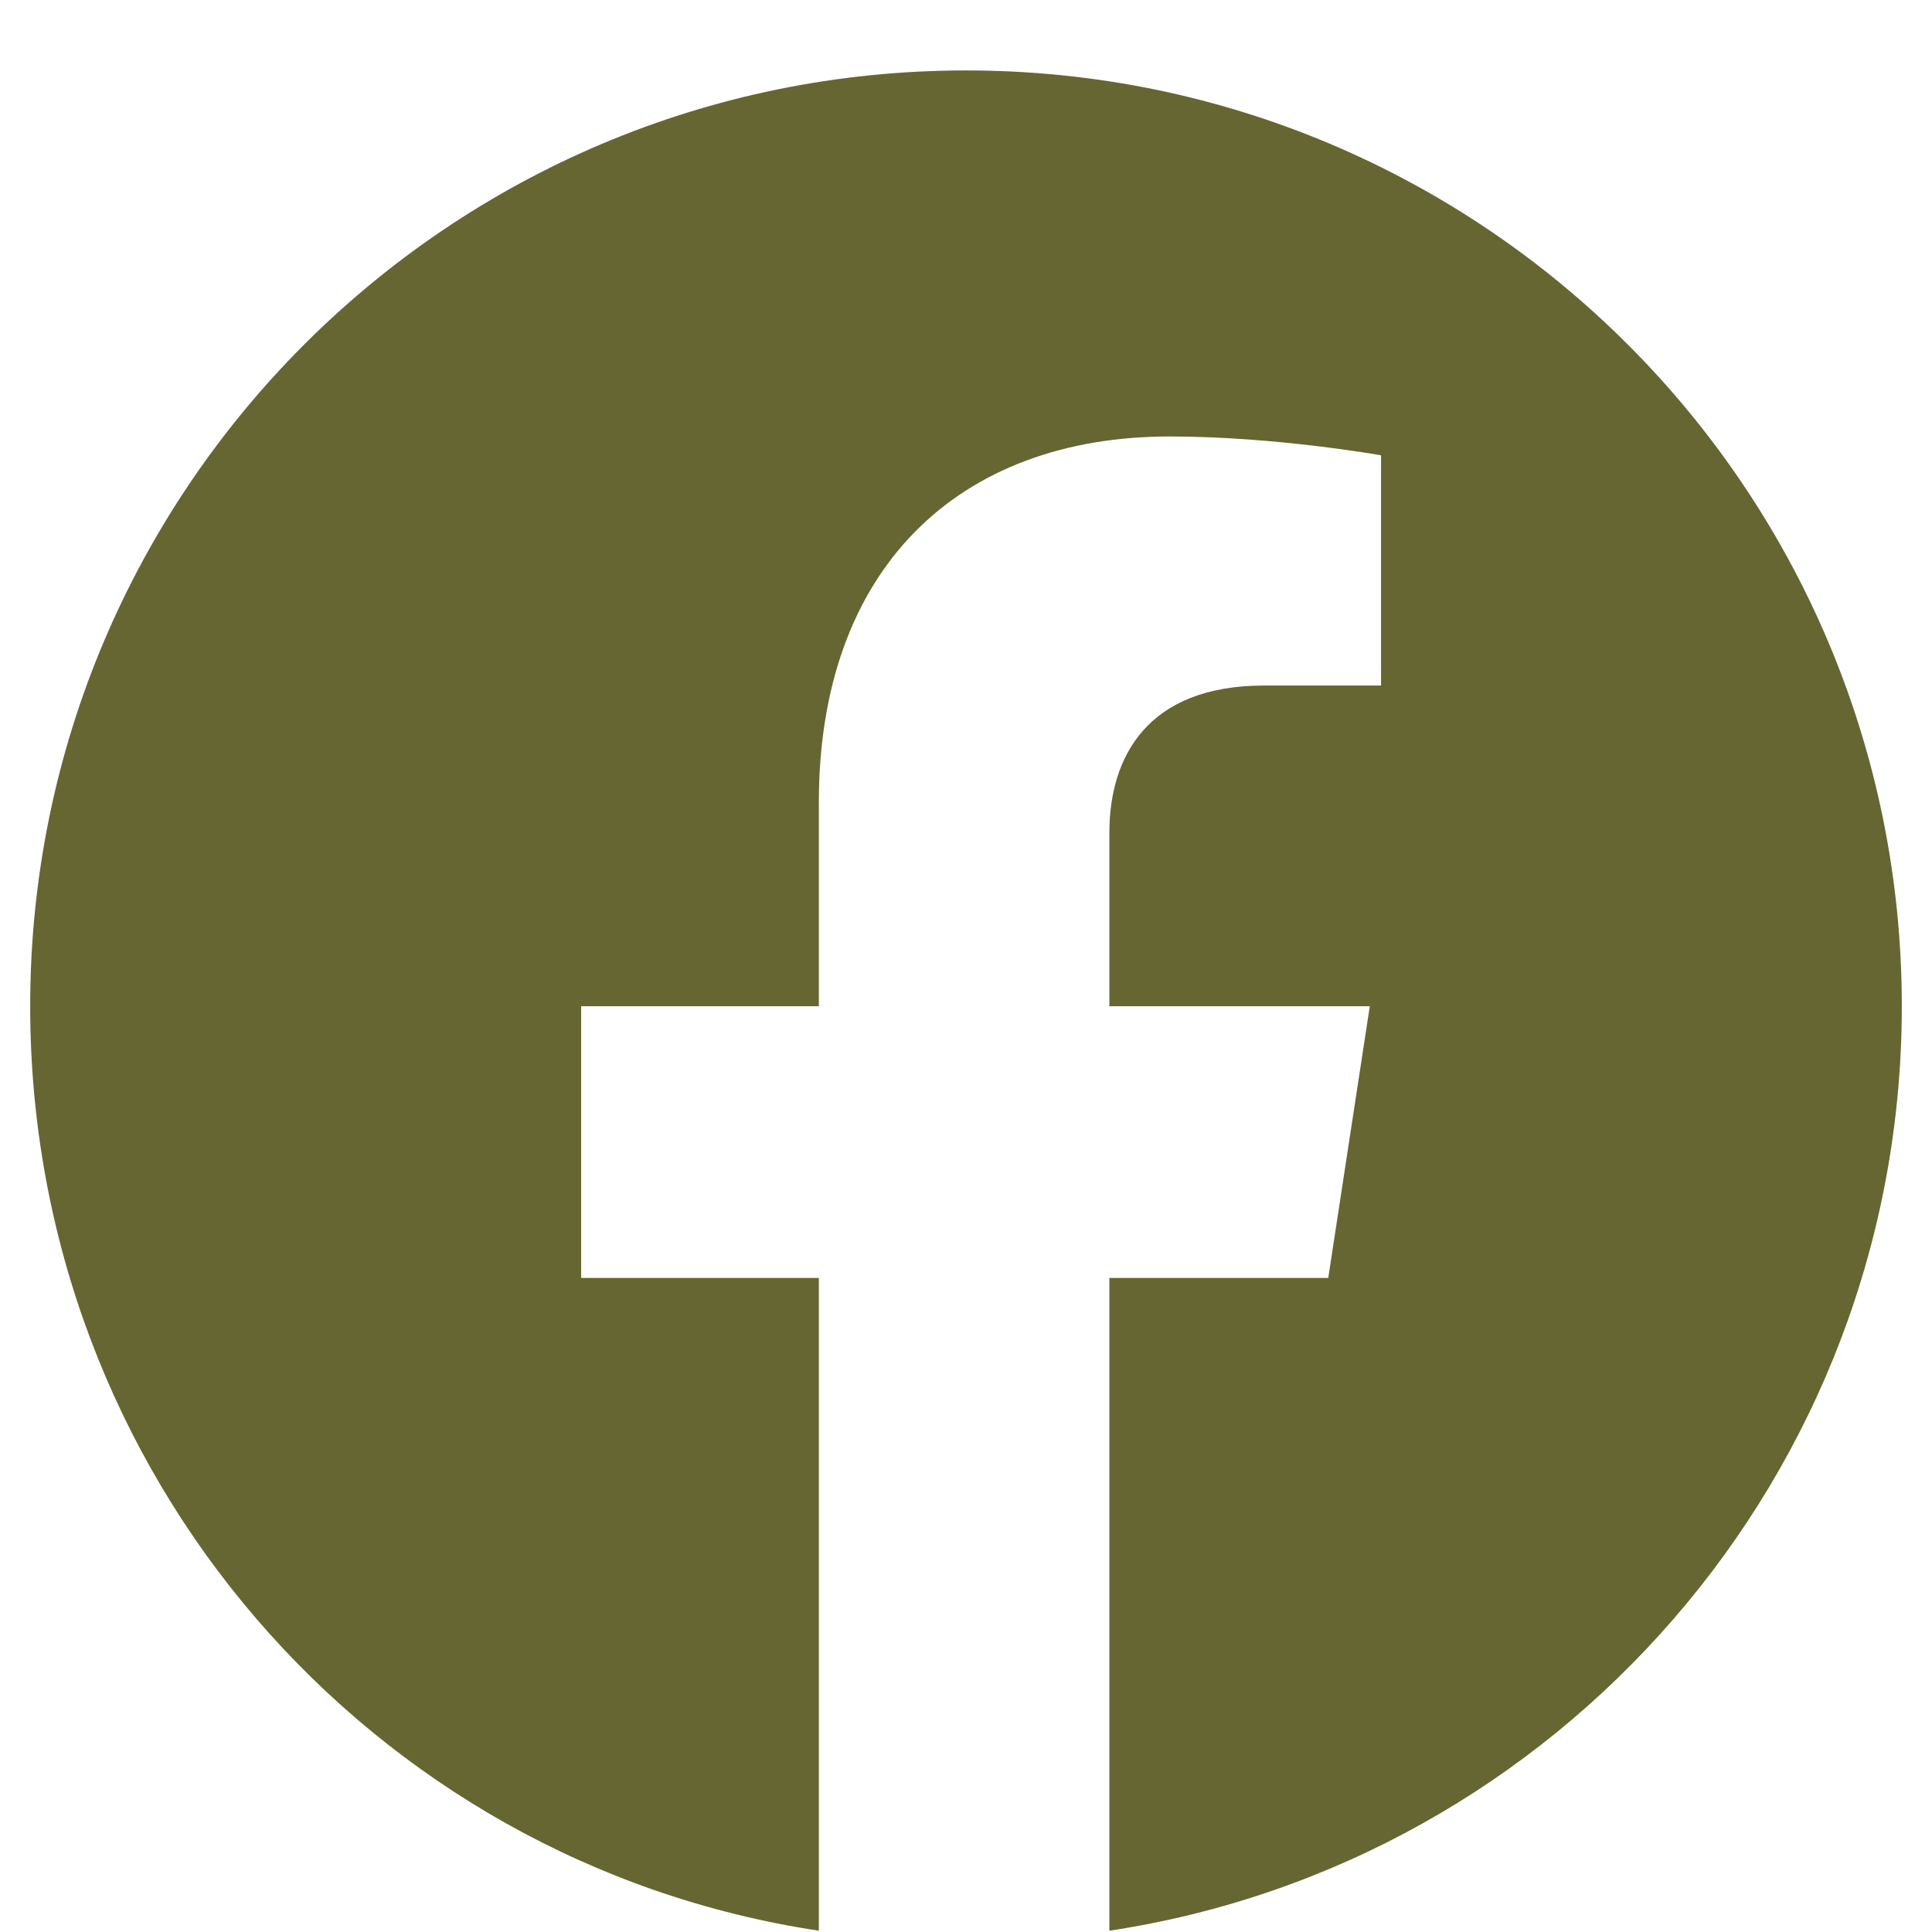
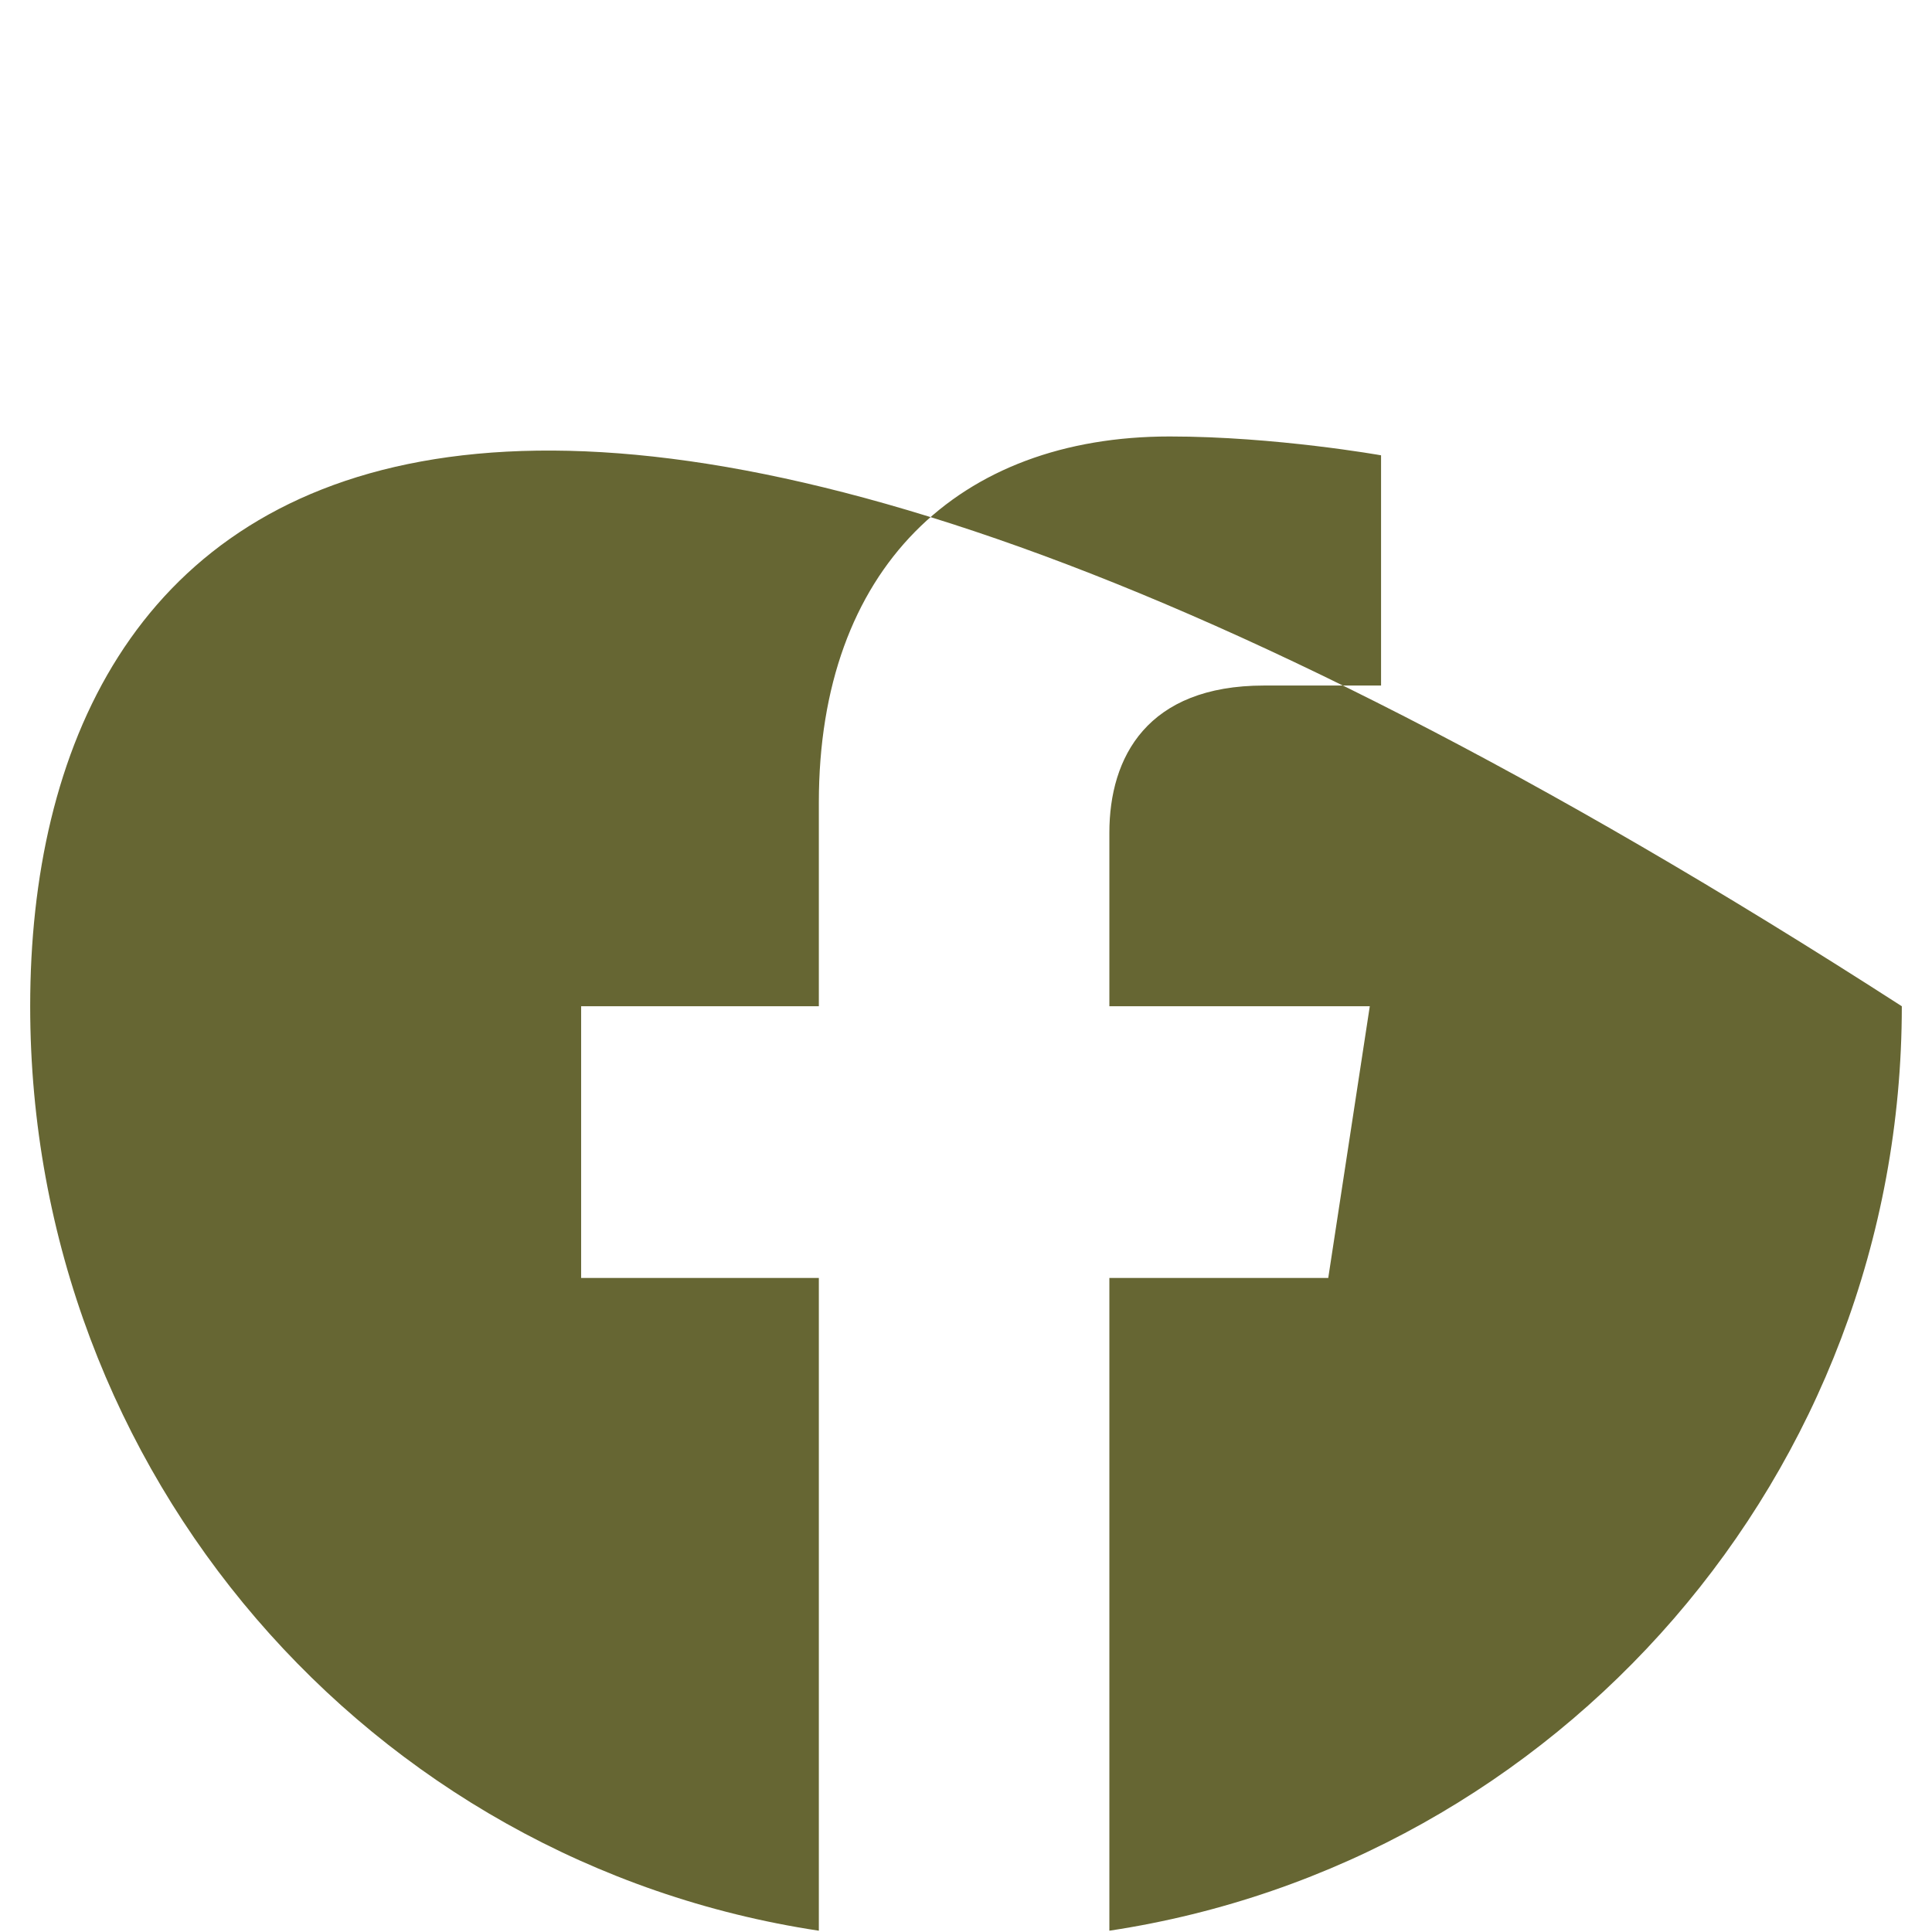
<svg xmlns="http://www.w3.org/2000/svg" width="24" height="24" viewBox="0 0 24 24" fill="none">
-   <path d="M23.625 12.5C23.625 6.078 18.422 0.875 12 0.875C5.578 0.875 0.375 6.078 0.375 12.5C0.375 18.312 4.594 23.141 10.172 23.984V15.875H7.219V12.5H10.172V9.969C10.172 7.062 11.906 5.422 14.531 5.422C15.844 5.422 17.156 5.656 17.156 5.656V8.516H15.703C14.25 8.516 13.781 9.406 13.781 10.344V12.5H17.016L16.5 15.875H13.781V23.984C19.359 23.141 23.625 18.312 23.625 12.5Z" fill="#666633" />
+   <path d="M23.625 12.5C5.578 0.875 0.375 6.078 0.375 12.5C0.375 18.312 4.594 23.141 10.172 23.984V15.875H7.219V12.5H10.172V9.969C10.172 7.062 11.906 5.422 14.531 5.422C15.844 5.422 17.156 5.656 17.156 5.656V8.516H15.703C14.25 8.516 13.781 9.406 13.781 10.344V12.5H17.016L16.5 15.875H13.781V23.984C19.359 23.141 23.625 18.312 23.625 12.5Z" fill="#666633" />
</svg>